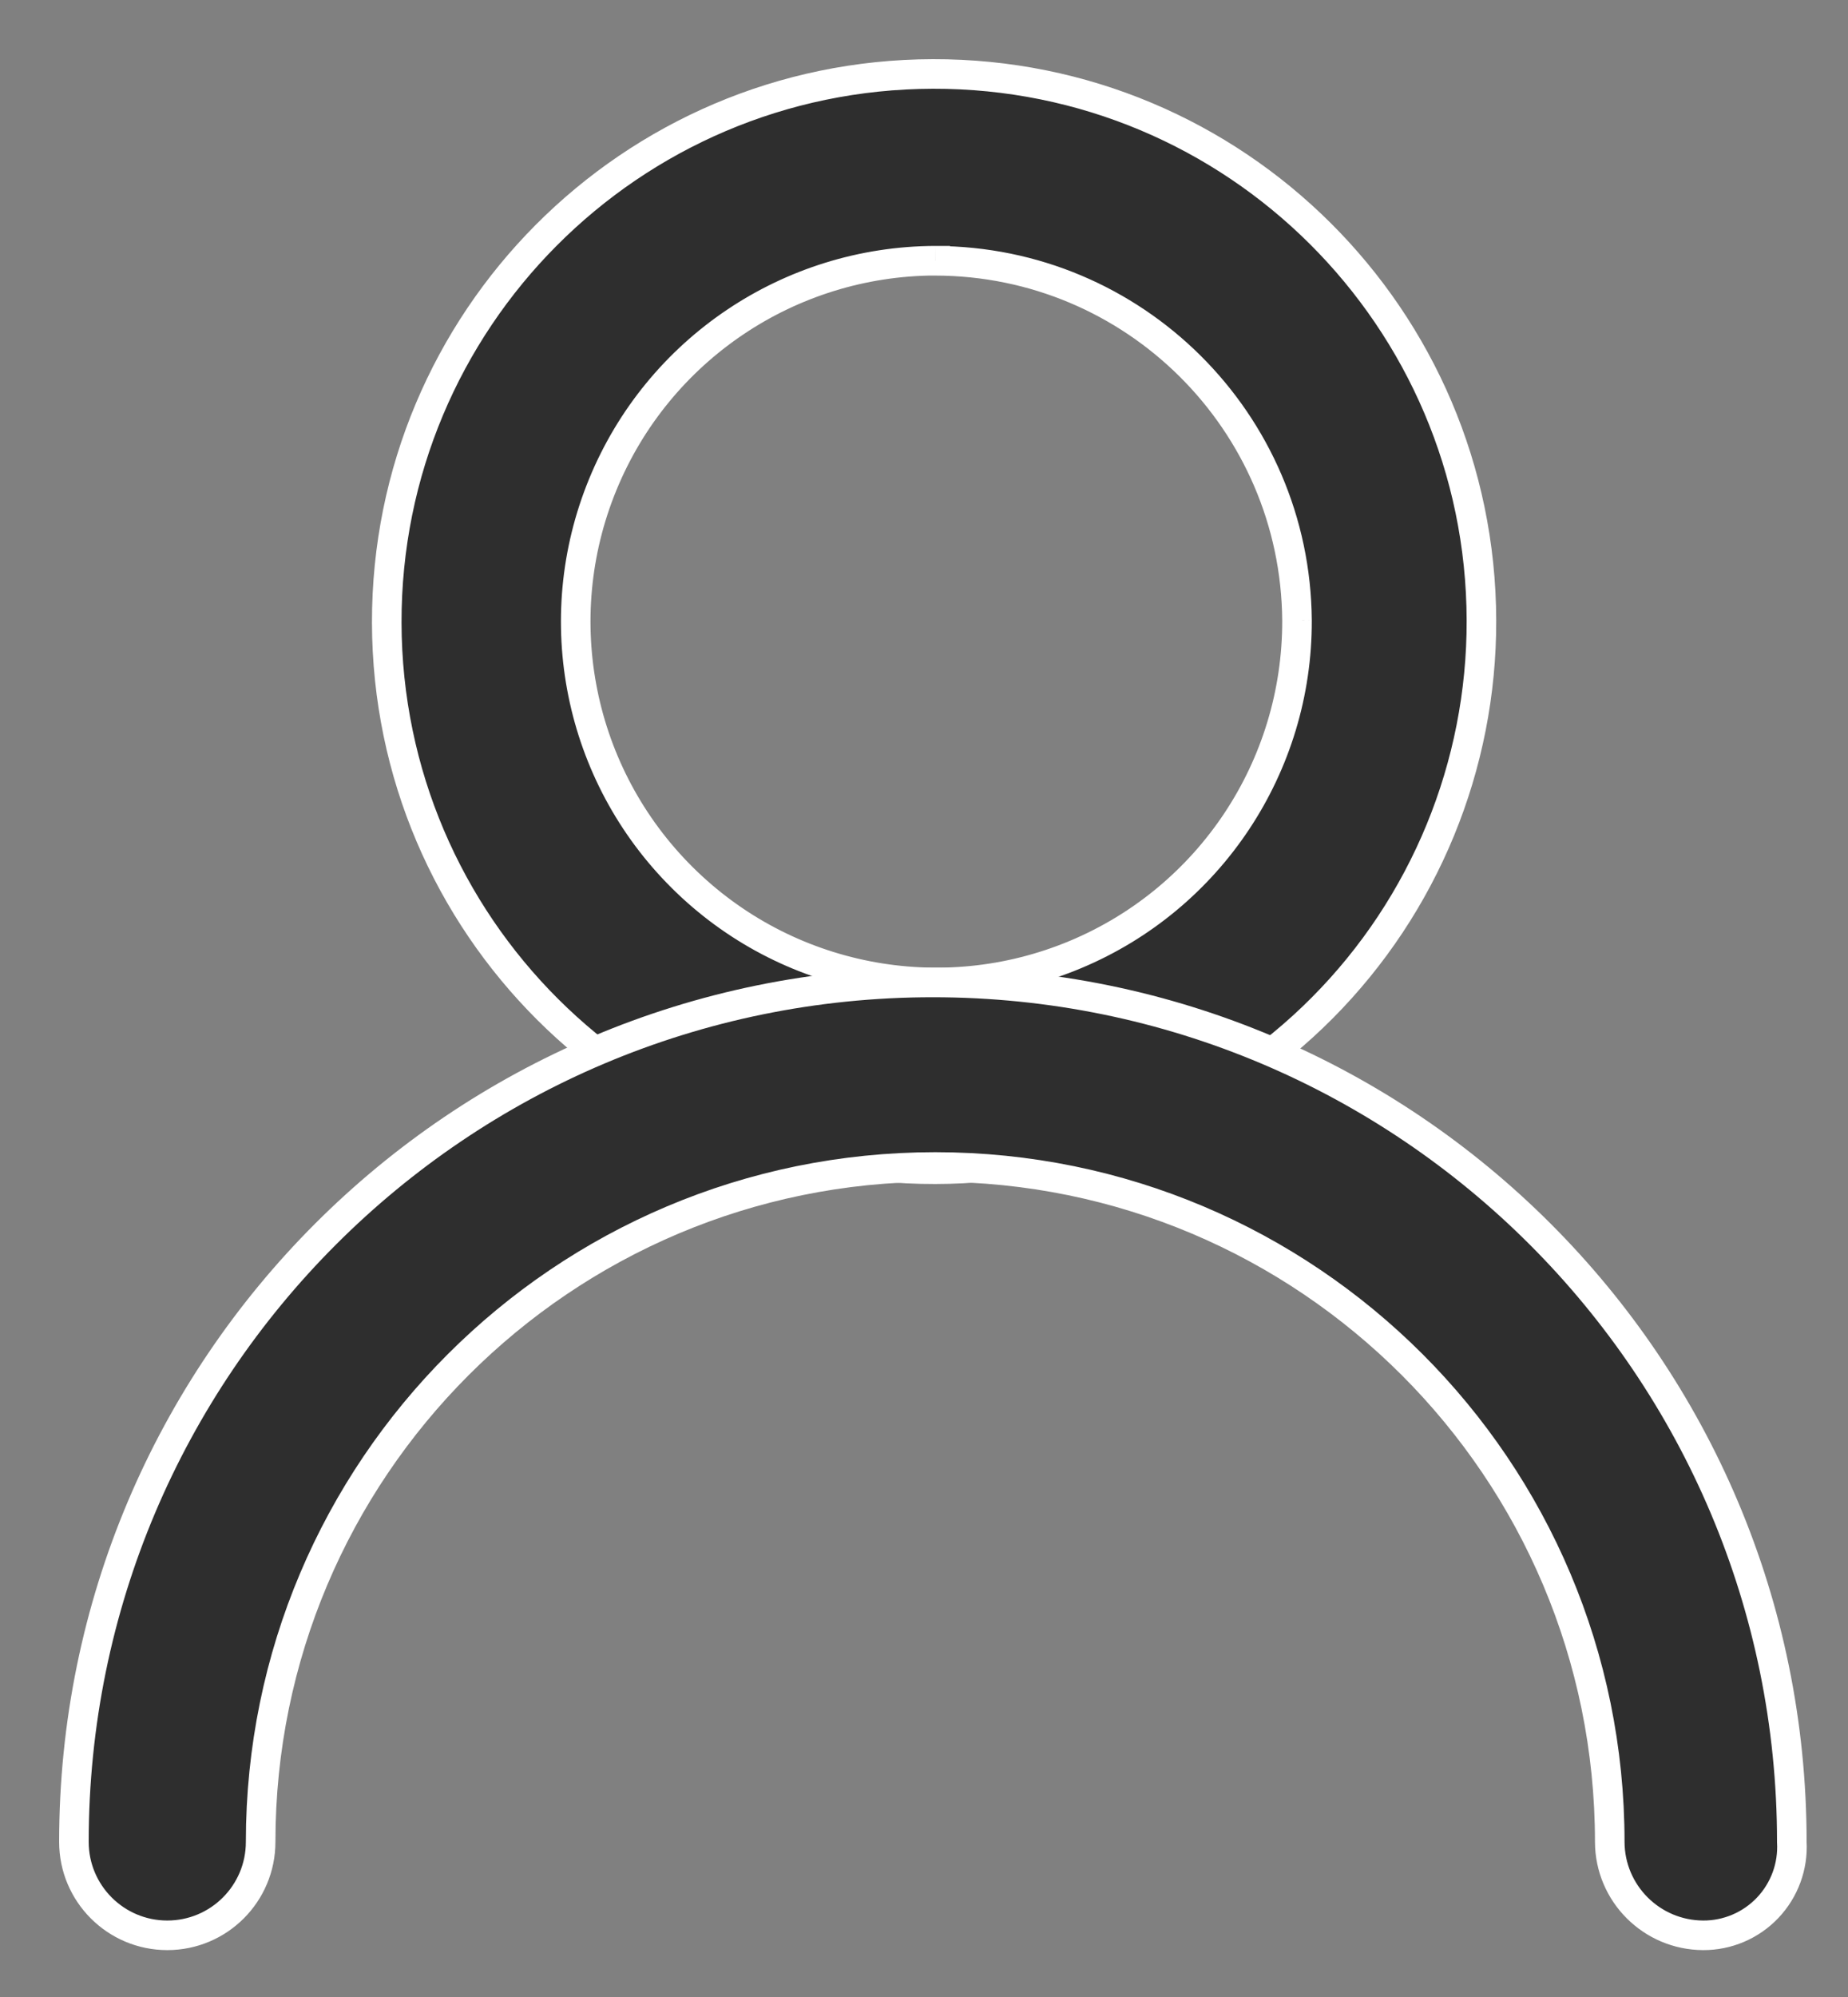
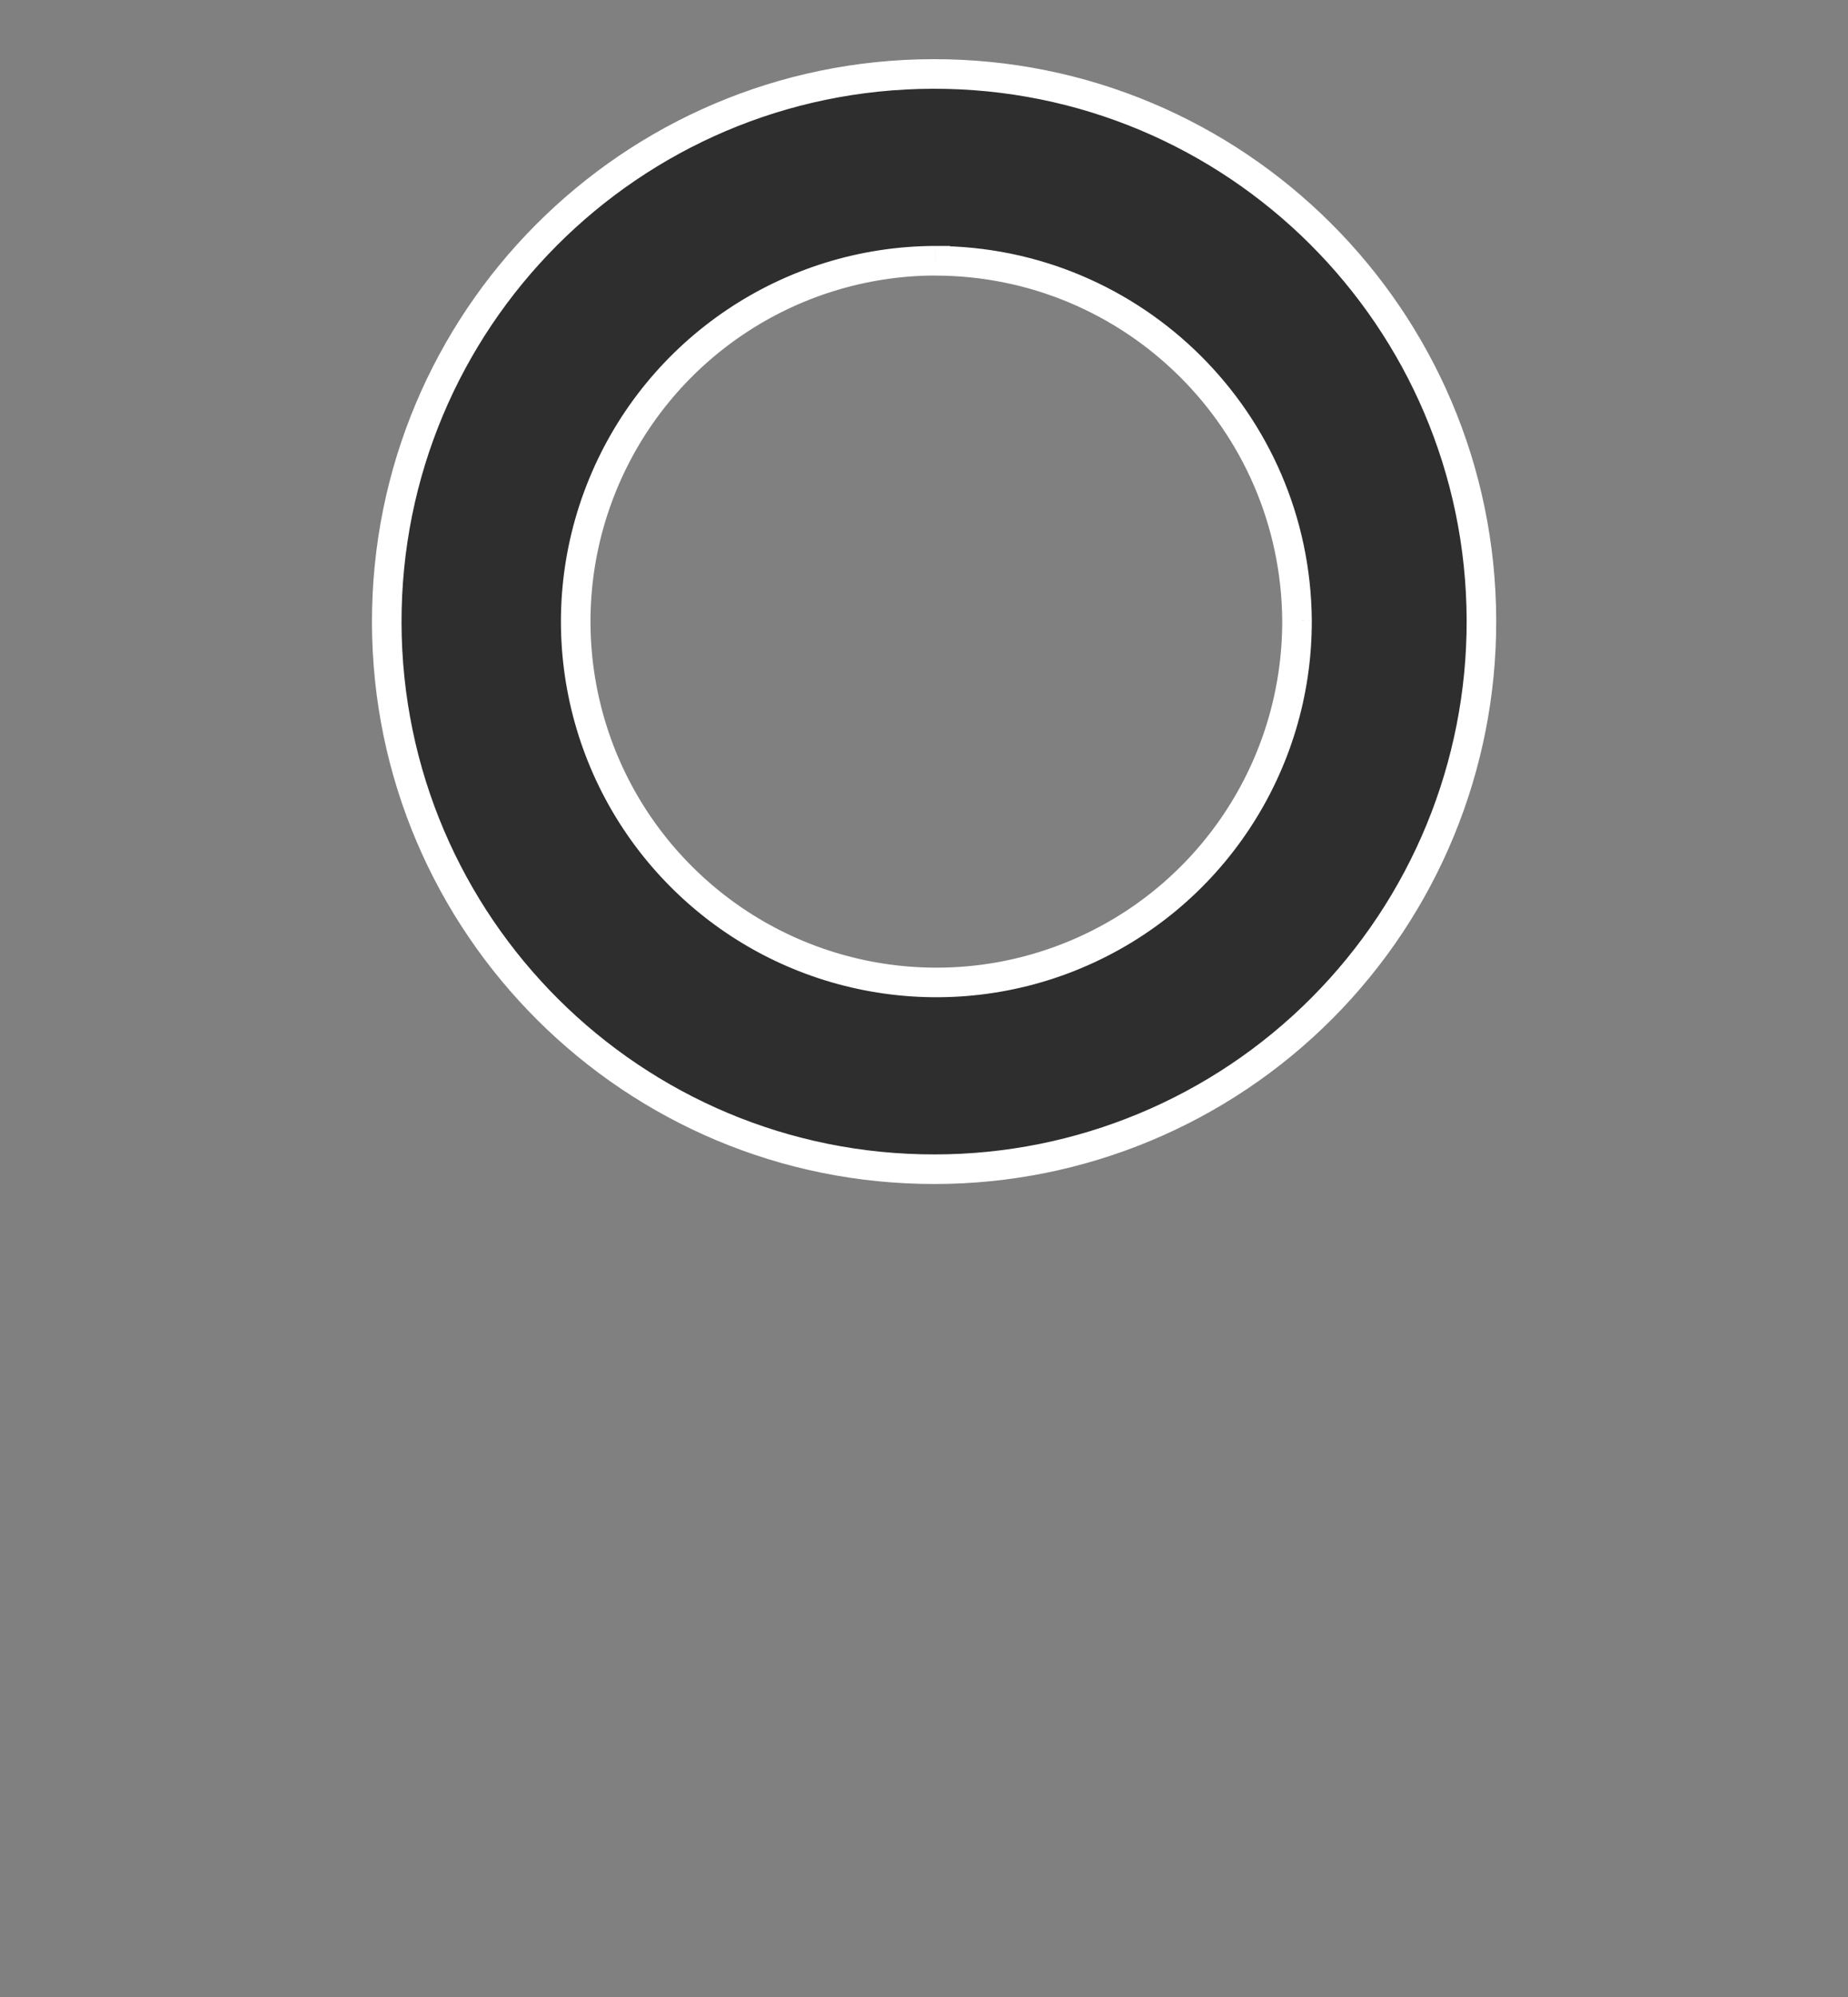
<svg xmlns="http://www.w3.org/2000/svg" width="25" height="27" viewBox="0 0 25 27" fill="none">
  <rect x="0" y="0" width="25" height="27" fill="#808080" stroke="none" />
  <path fill-rule="evenodd" clip-rule="evenodd" d="M5.232 8.42C5.241 12.509 8.563 15.817 12.652 15.808C14.616 15.806 16.499 15.022 17.885 13.63C19.271 12.238 20.047 10.352 20.041 8.388C20.032 4.299 16.71 0.991 12.62 1C8.531 1.009 5.224 4.331 5.232 8.42ZM8.154 6.551C8.903 4.726 10.678 3.532 12.652 3.525V3.526C15.341 3.529 17.526 5.699 17.546 8.388C17.553 10.361 16.37 12.144 14.549 12.905C12.729 13.667 10.629 13.256 9.229 11.865C7.829 10.474 7.404 8.377 8.154 6.551Z" fill="#2E2E2E" />
  <path d="M12.652 15.808L12.652 15.608H12.652L12.652 15.808ZM5.232 8.42L5.432 8.419L5.232 8.42ZM17.885 13.63L18.027 13.771L17.885 13.63ZM20.041 8.388L19.841 8.388L19.841 8.388L20.041 8.388ZM12.62 1L12.62 0.8L12.62 1ZM12.652 3.525H12.852V3.325L12.651 3.325L12.652 3.525ZM8.154 6.551L8.339 6.627L8.154 6.551ZM12.652 3.526H12.452V3.726L12.652 3.726L12.652 3.526ZM17.546 8.388L17.746 8.387L17.746 8.386L17.546 8.388ZM14.549 12.905L14.472 12.721L14.549 12.905ZM9.229 11.865L9.088 12.007L9.229 11.865ZM12.652 15.608C8.673 15.617 5.441 12.398 5.432 8.419L5.032 8.42C5.041 12.62 8.453 16.017 12.652 16.008L12.652 15.608ZM17.743 13.489C16.395 14.843 14.563 15.606 12.652 15.608L12.652 16.008C14.67 16.006 16.603 15.201 18.027 13.771L17.743 13.489ZM19.841 8.388C19.846 10.3 19.092 12.135 17.743 13.489L18.027 13.771C19.45 12.342 20.247 10.405 20.241 8.387L19.841 8.388ZM12.621 1.2C16.599 1.191 19.832 4.41 19.841 8.388L20.241 8.387C20.231 4.188 16.82 0.791 12.62 0.8L12.621 1.2ZM5.432 8.419C5.424 4.441 8.642 1.209 12.621 1.2L12.62 0.8C8.421 0.809 5.024 4.221 5.032 8.42L5.432 8.419ZM12.651 3.325C10.597 3.332 8.749 4.575 7.969 6.476L8.339 6.627C9.057 4.877 10.76 3.731 12.652 3.725L12.651 3.325ZM12.852 3.526V3.525H12.452V3.526H12.852ZM17.746 8.386C17.725 5.587 15.451 3.329 12.652 3.326L12.652 3.726C15.231 3.729 17.326 5.81 17.346 8.389L17.746 8.386ZM14.626 13.09C16.522 12.297 17.753 10.441 17.746 8.387L17.346 8.388C17.352 10.281 16.218 11.991 14.472 12.721L14.626 13.09ZM9.088 12.007C10.545 13.455 12.731 13.882 14.626 13.09L14.472 12.721C12.726 13.451 10.712 13.057 9.37 11.723L9.088 12.007ZM7.969 6.476C7.189 8.376 7.63 10.559 9.088 12.007L9.37 11.723C8.027 10.389 7.62 8.378 8.339 6.627L7.969 6.476Z" fill="white" />
-   <path d="M23.04 26.166C22.343 26.163 21.779 25.599 21.777 24.903C21.777 19.863 17.691 15.778 12.652 15.778C7.612 15.778 3.526 19.863 3.526 24.903C3.526 25.601 2.961 26.166 2.263 26.166C1.566 26.166 1 25.601 1 24.903C1 18.485 6.202 13.283 12.62 13.283C19.037 13.283 24.24 18.485 24.24 24.903C24.259 25.232 24.14 25.555 23.913 25.794C23.686 26.033 23.369 26.168 23.04 26.166Z" fill="#2E2E2E" stroke="white" stroke-width="0.4" />
</svg>